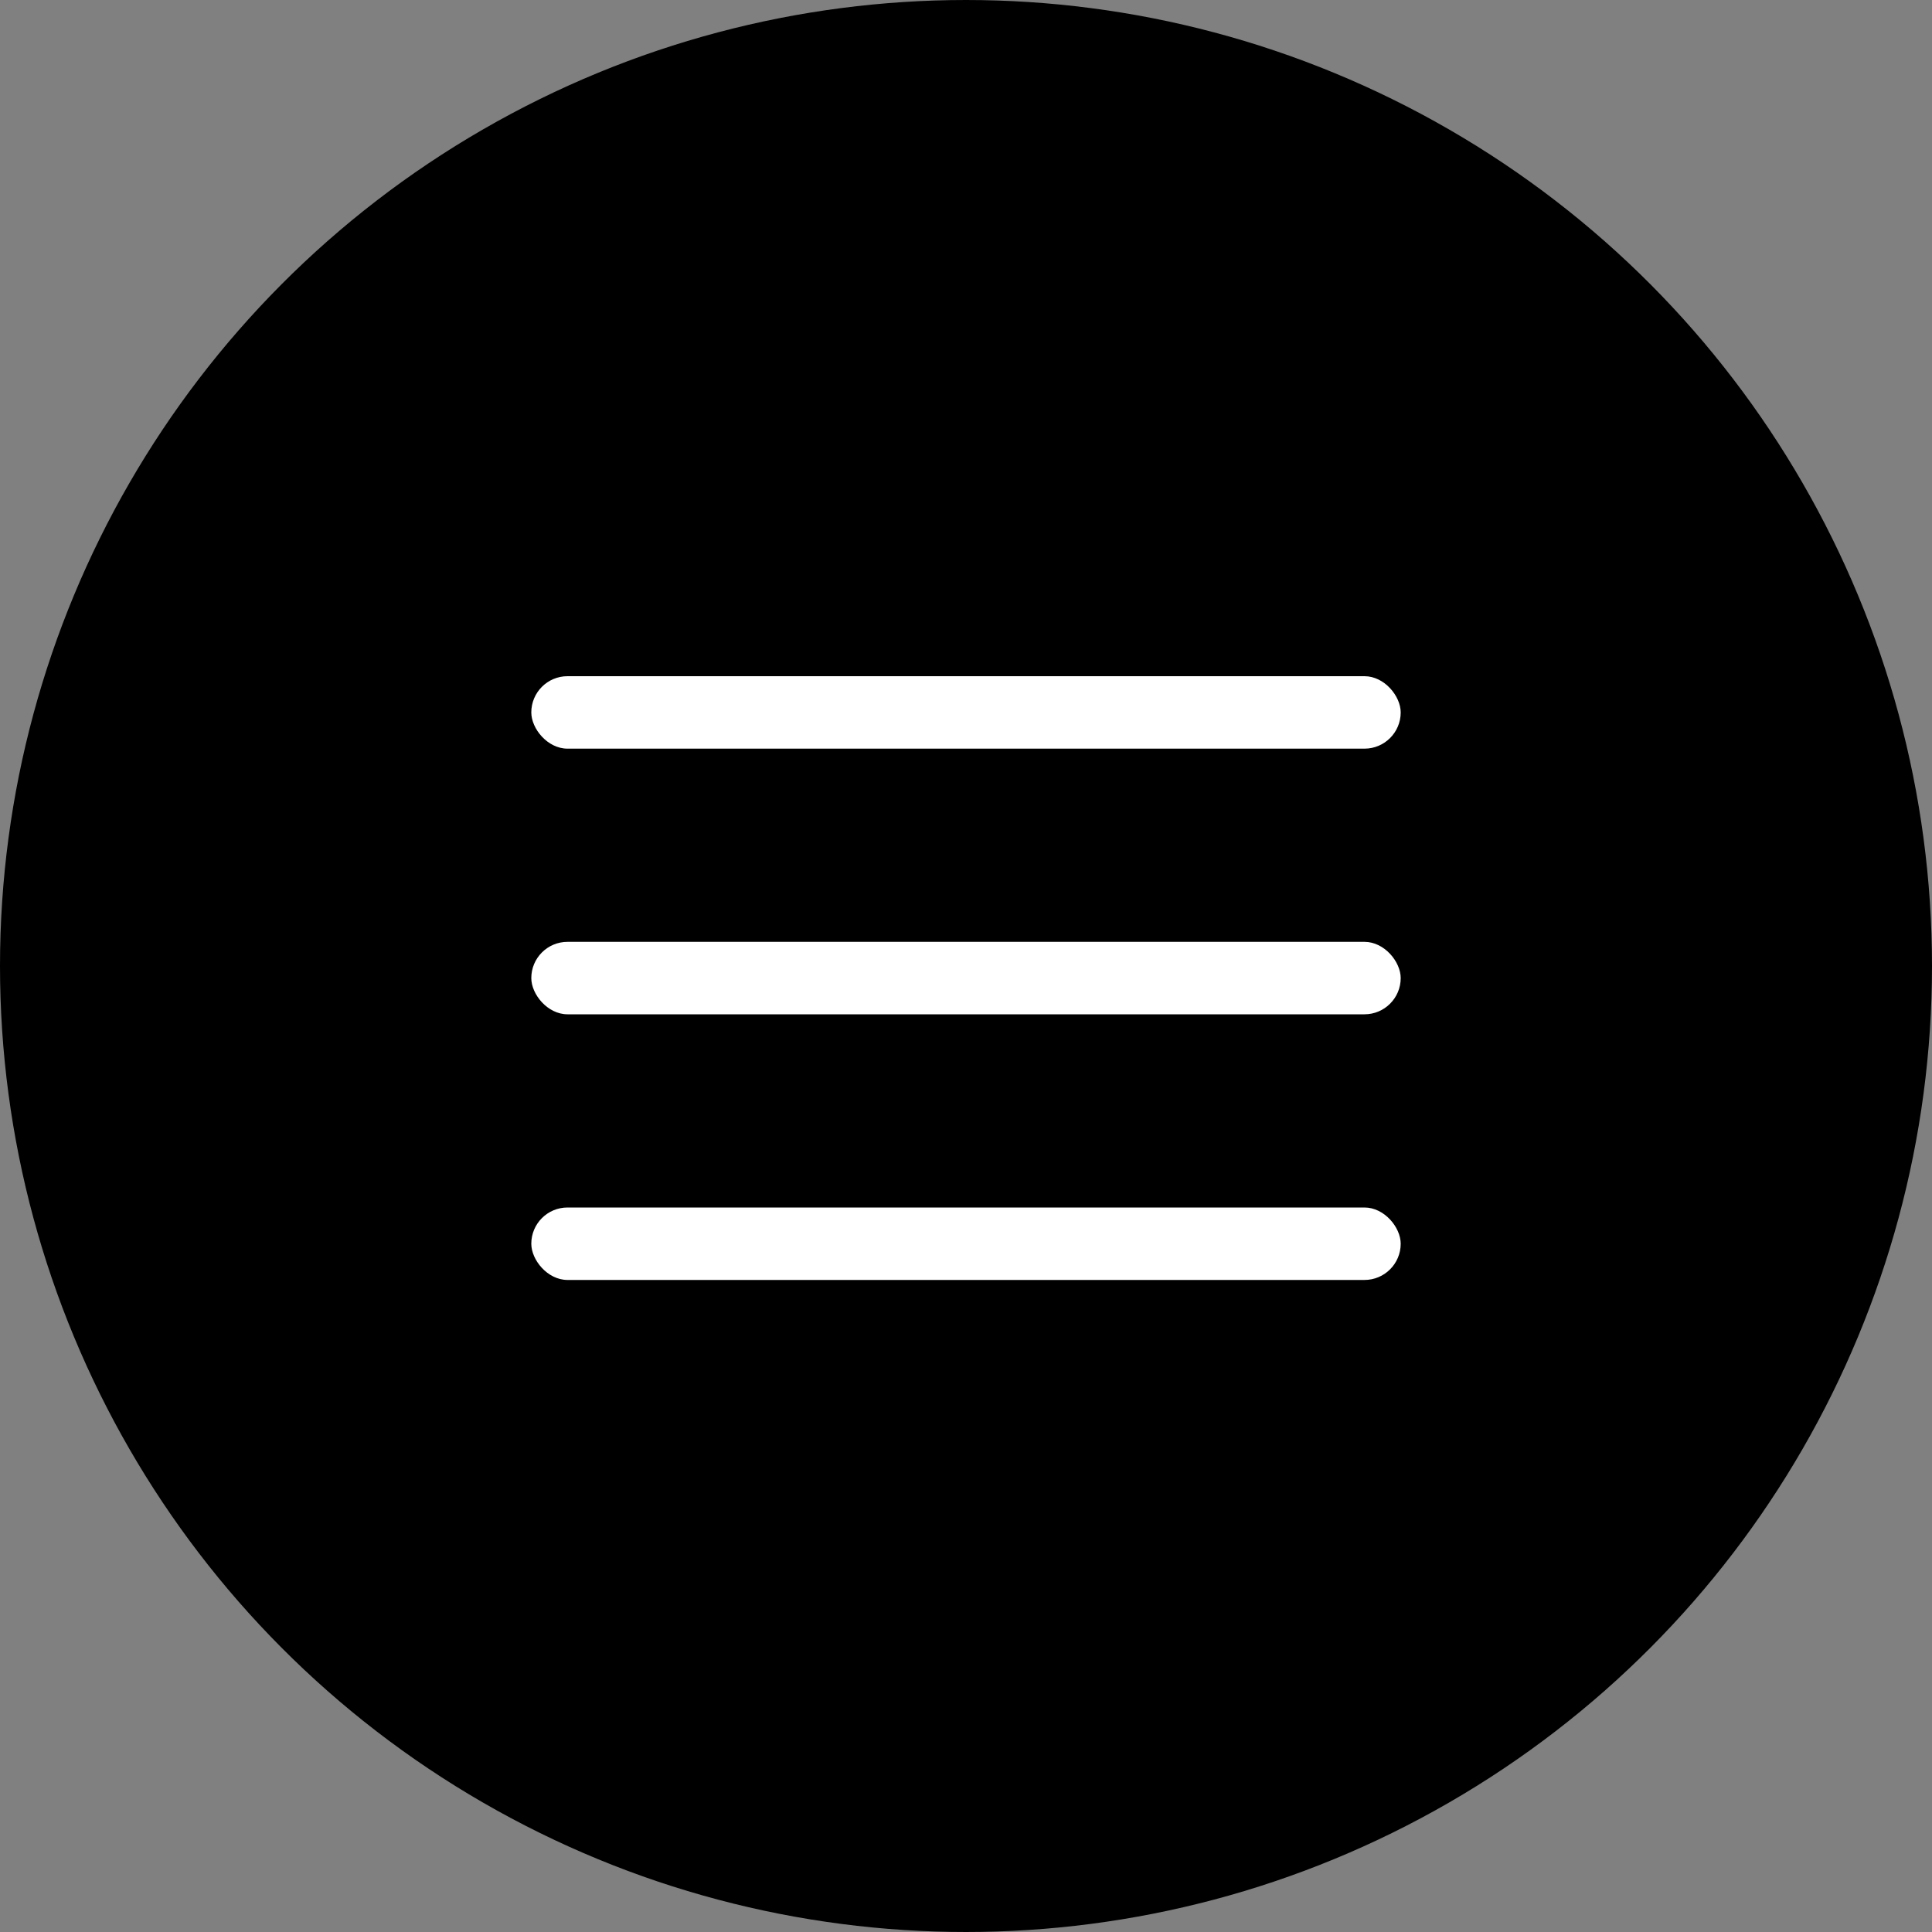
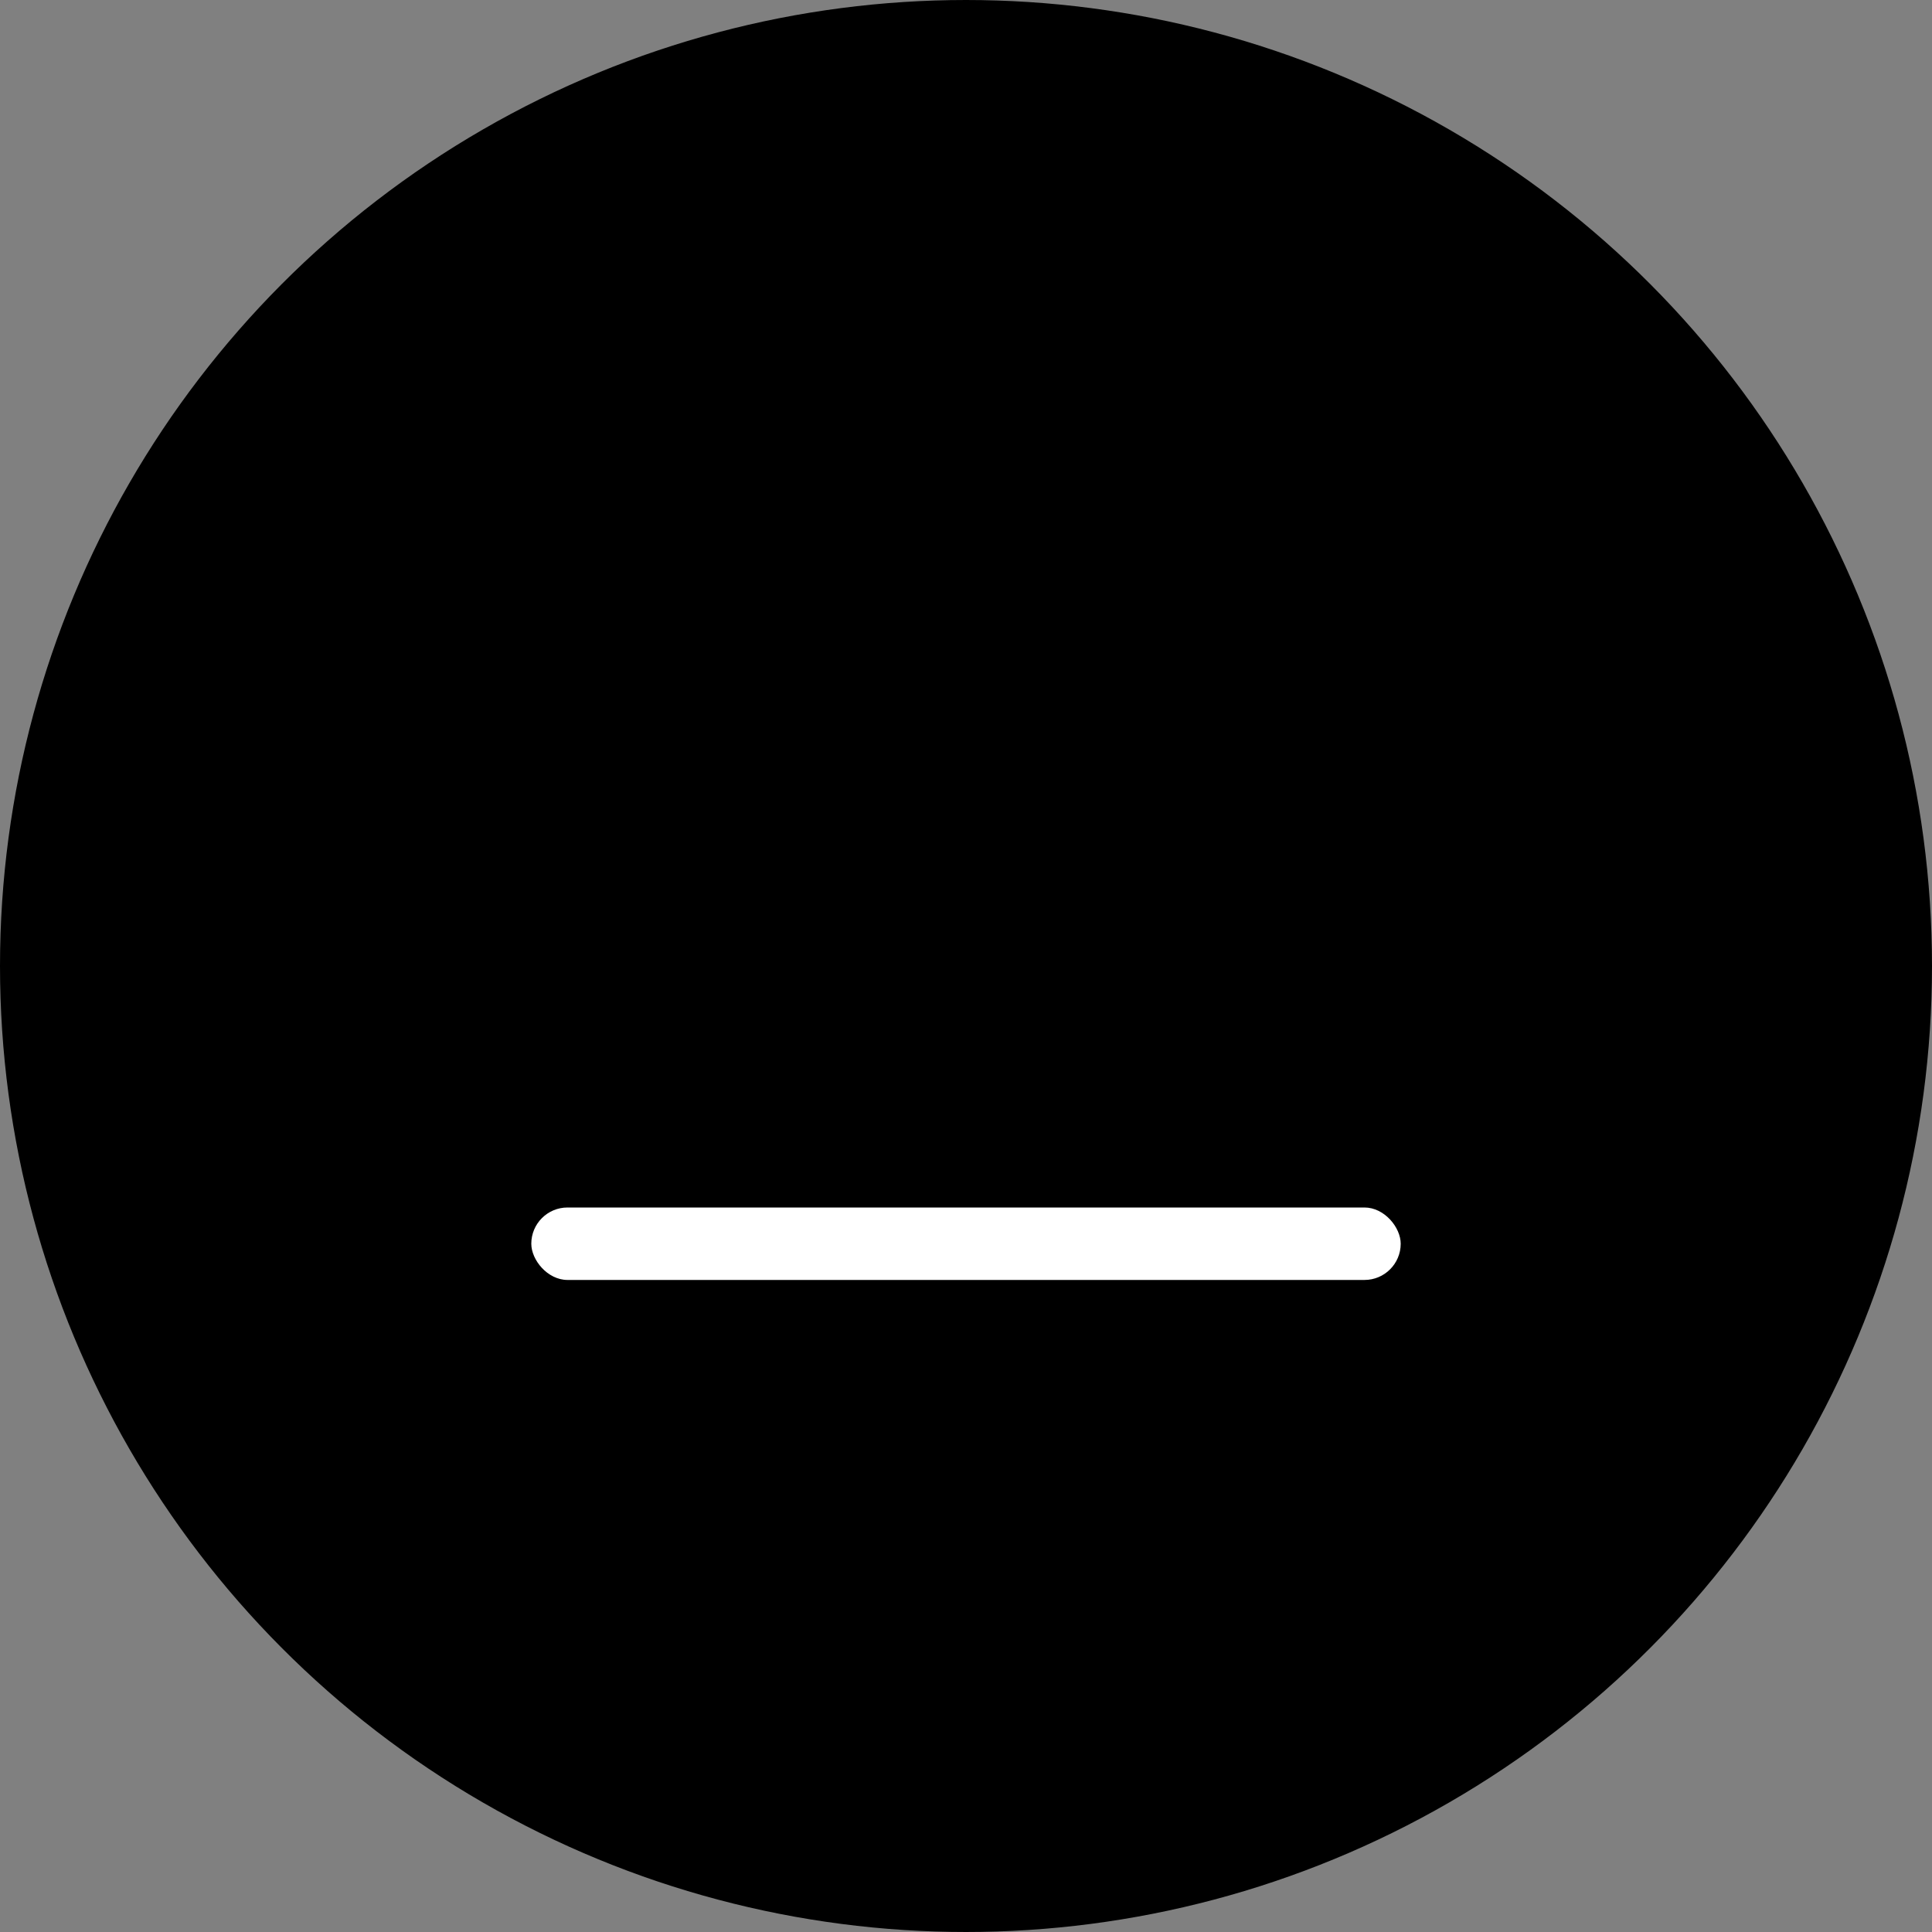
<svg xmlns="http://www.w3.org/2000/svg" width="40" height="40" viewBox="0 0 40 40" fill="none">
  <rect x="0" y="0" width="40" height="40" fill="#808080" stroke="none" />
  <circle cx="20" cy="20" r="19.5" fill="#ED7149" stroke="#ED7149" style="fill:#ED7149;fill:color(display-p3 0.929 0.443 0.286);fill-opacity:1;stroke:#ED7149;stroke:color(display-p3 0.929 0.443 0.286);stroke-opacity:1;" />
-   <rect x="11" y="14" width="18" height="1.5" rx="0.75" fill="white" style="fill:white;fill-opacity:1;" />
-   <rect x="11" y="19.5" width="18" height="1.5" rx="0.75" fill="white" style="fill:white;fill-opacity:1;" />
  <rect x="11" y="25" width="18" height="1.5" rx="0.75" fill="white" style="fill:white;fill-opacity:1;" />
</svg>